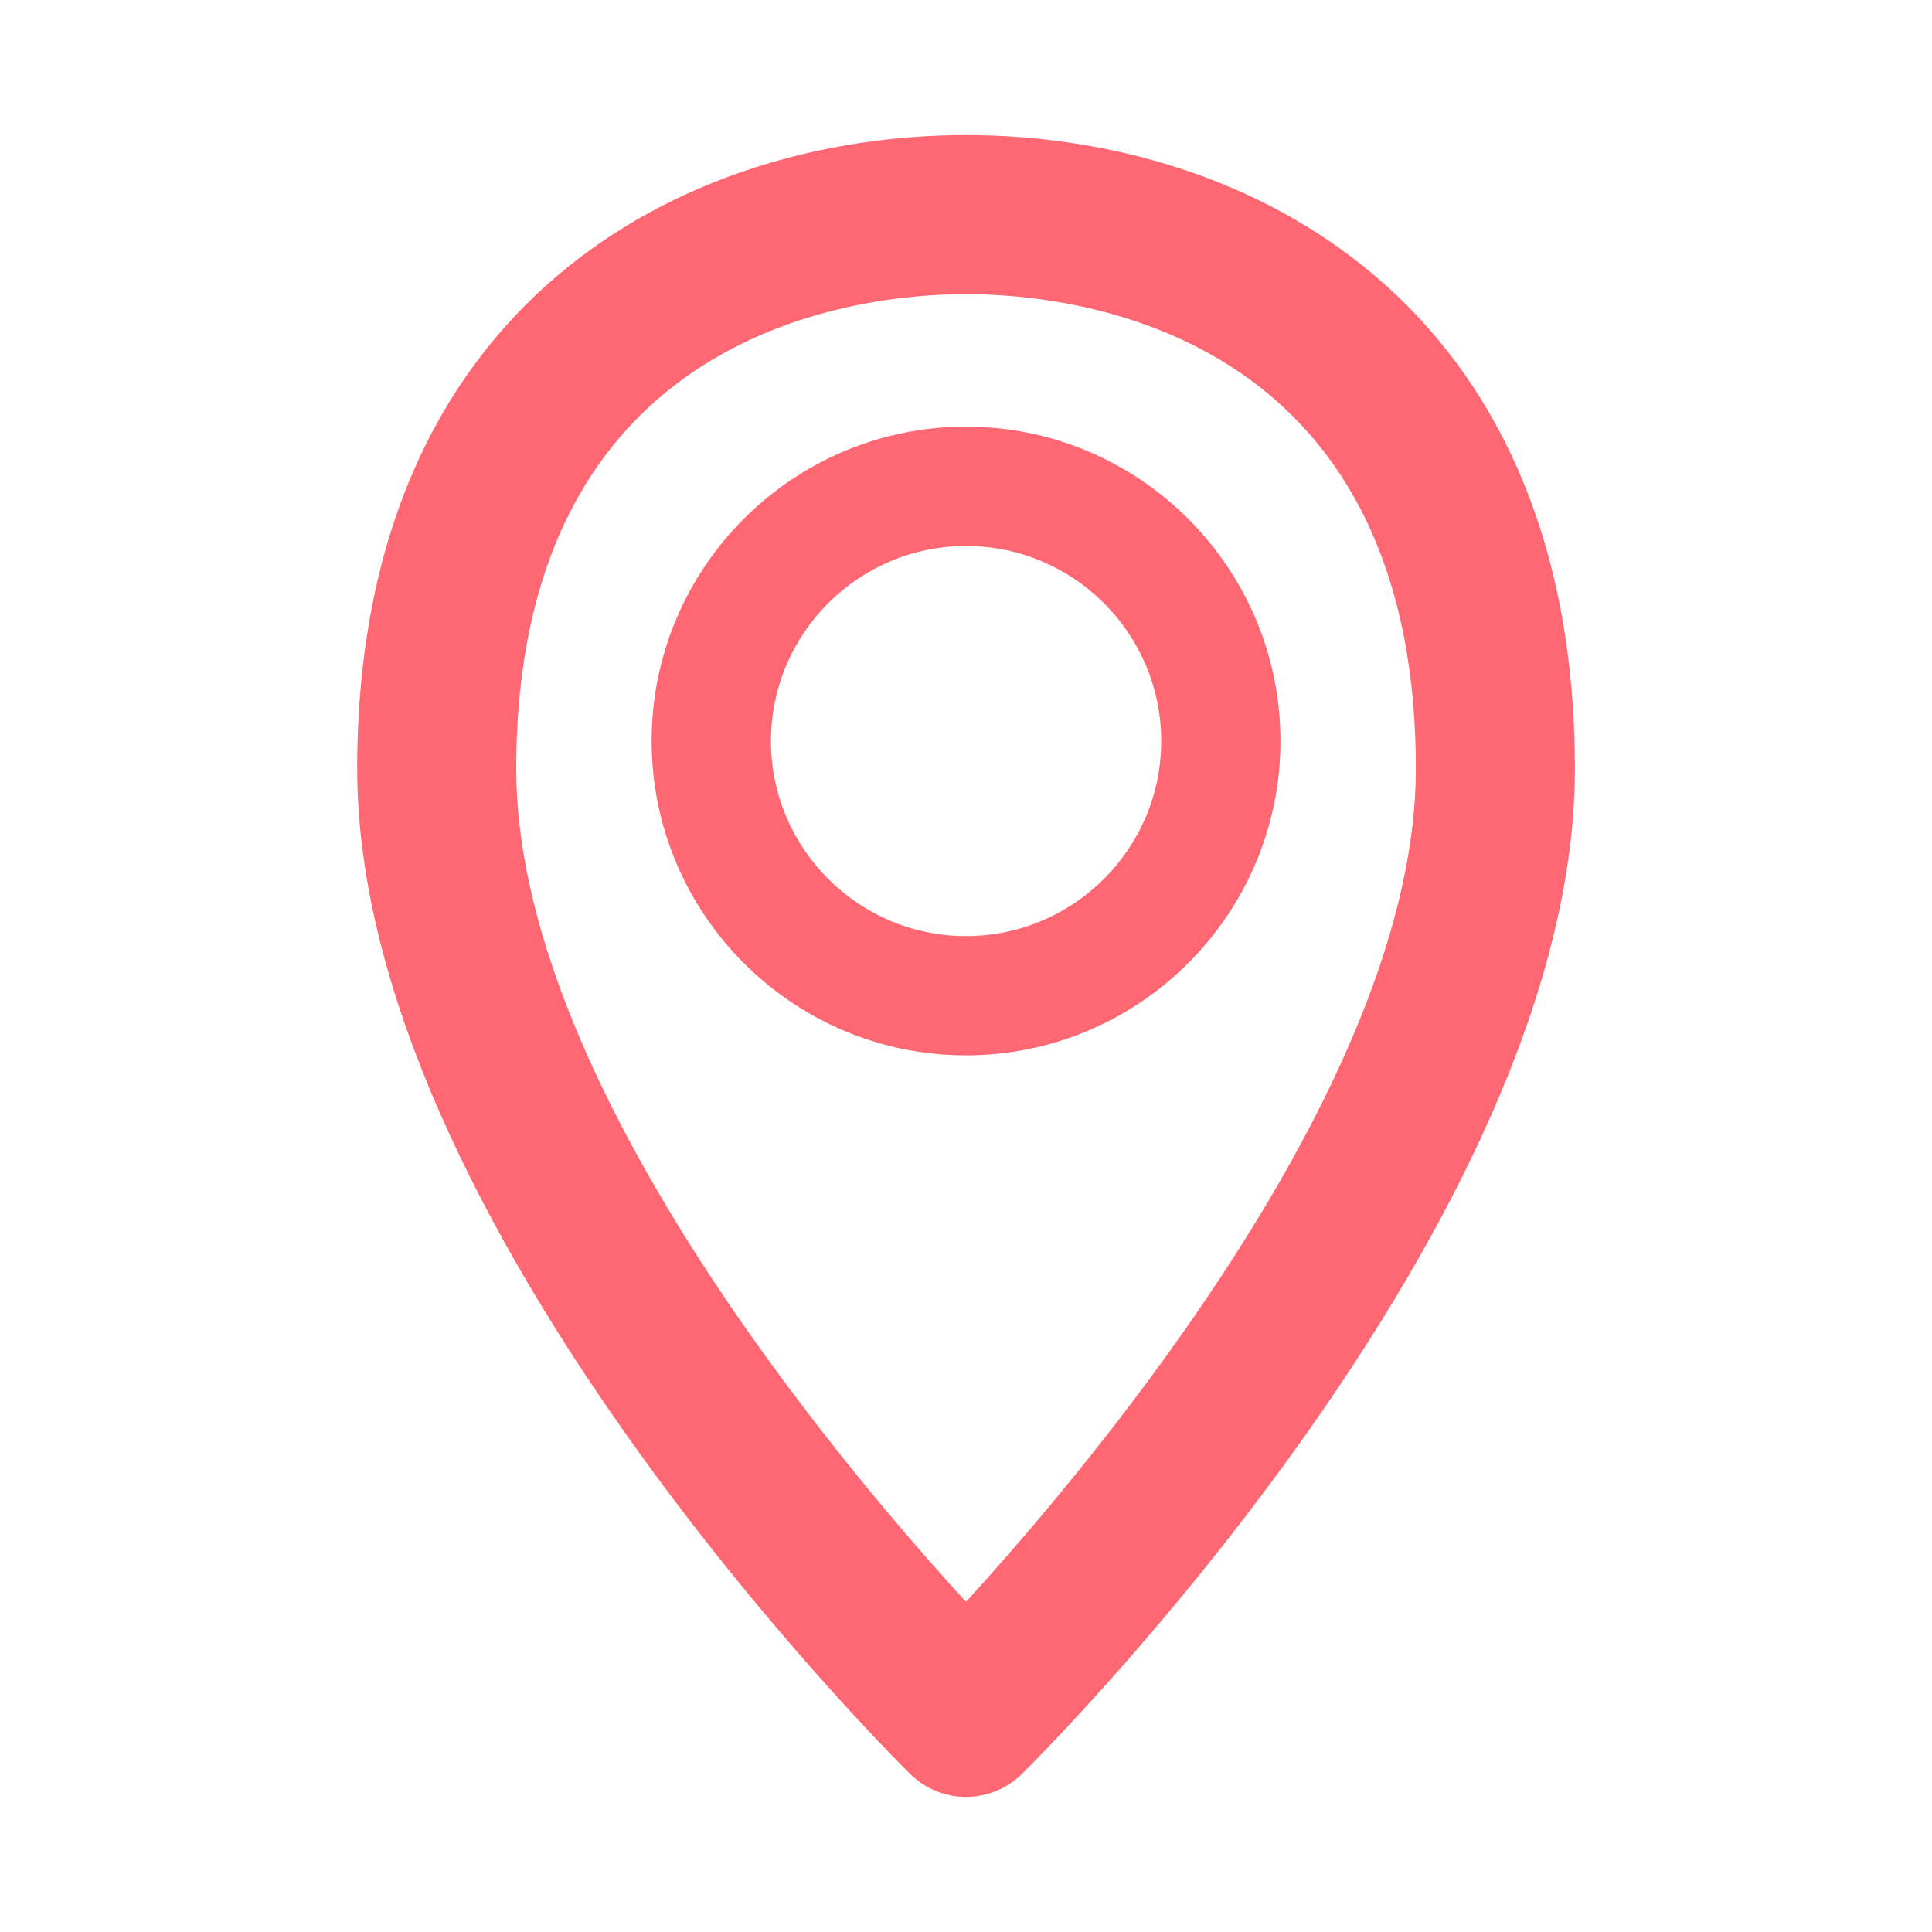
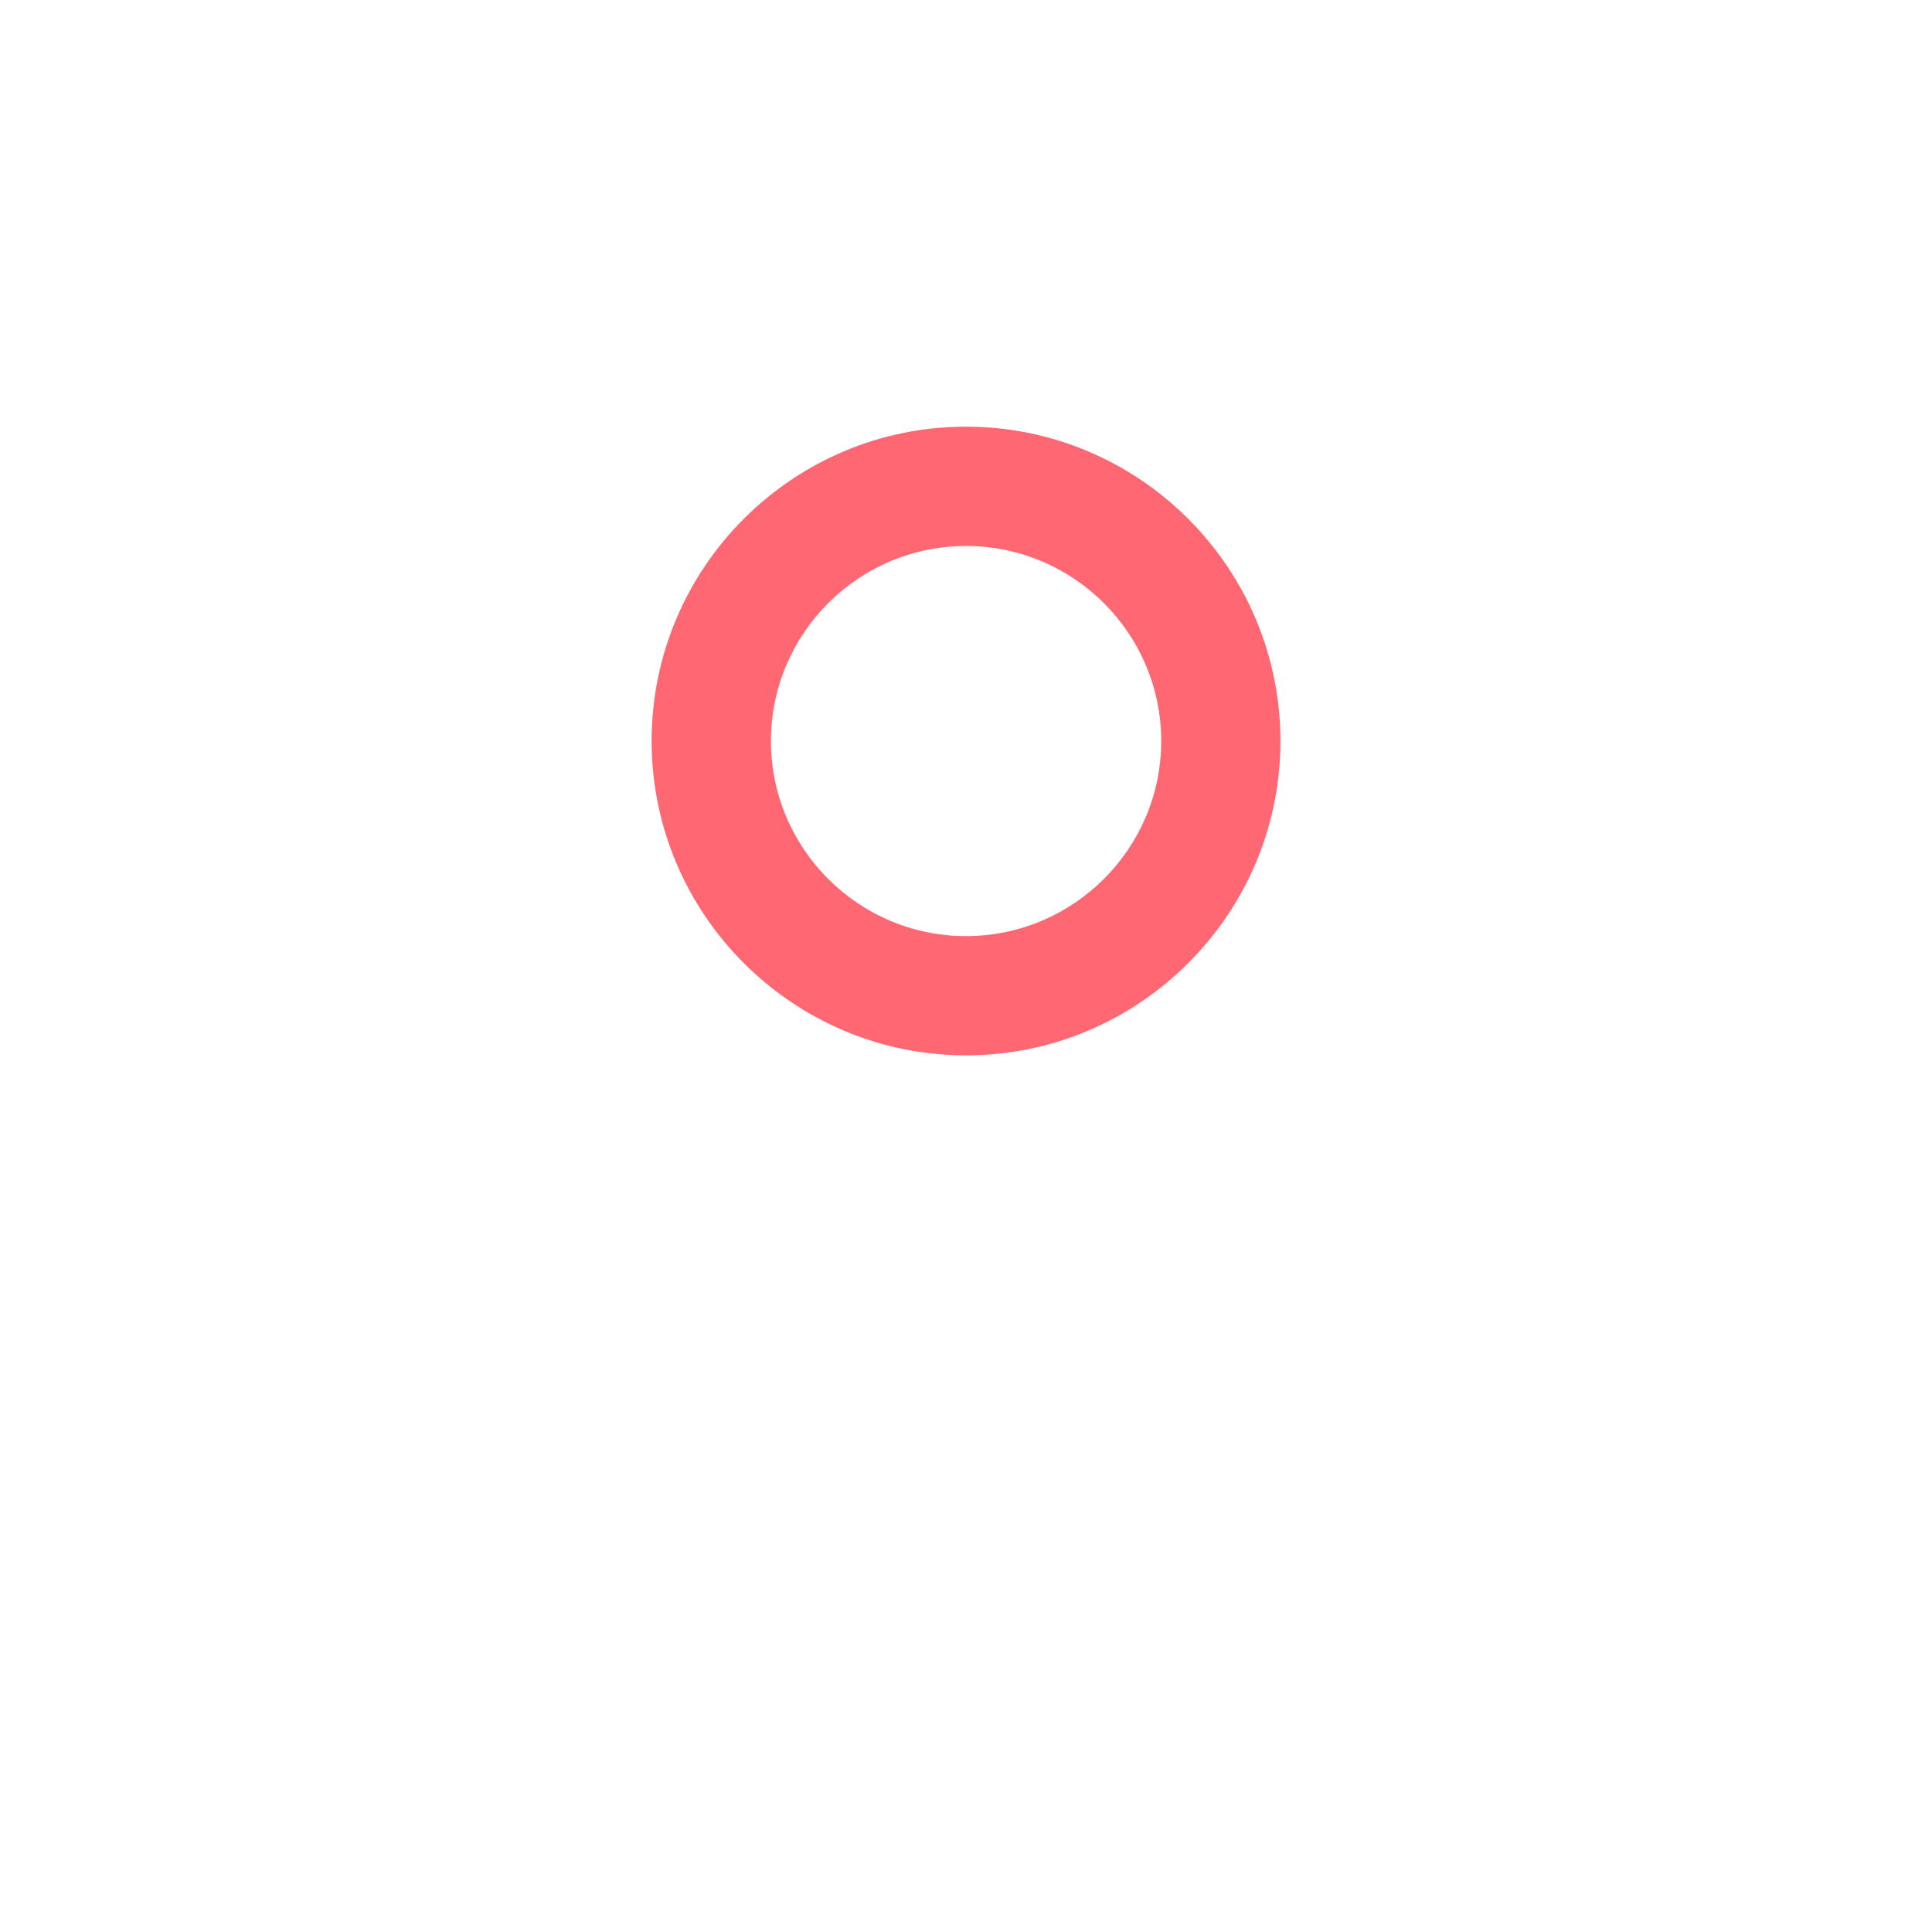
<svg xmlns="http://www.w3.org/2000/svg" version="1.1" id="Layer_1" x="0px" y="0px" width="25px" height="25px" viewBox="0 0 25 25" enable-background="new 0 0 25 25" xml:space="preserve">
  <g>
-     <path fill="#FF6873" d="M12.5,1.748c-3.634,0-7.878,2.148-7.878,8.202c0,5.867,6.863,12.716,7.155,13.005   c0.2,0.197,0.462,0.297,0.723,0.297s0.522-0.1,0.723-0.297c0.293-0.289,7.156-7.139,7.156-13.005   C20.379,3.896,16.135,1.748,12.5,1.748 M12.5,20.727c-1.703-1.861-5.82-6.777-5.82-10.777c0-5.701,4.455-6.144,5.82-6.144   c1.366,0,5.821,0.442,5.821,6.144C18.32,13.941,14.201,18.863,12.5,20.727" />
    <path fill="#FF6873" d="M12.5,5.521c-2.243,0-4.068,1.824-4.068,4.067c0,2.242,1.825,4.068,4.068,4.068   c2.243,0,4.069-1.826,4.069-4.068C16.568,7.345,14.742,5.521,12.5,5.521 M12.5,12.113c-1.392,0-2.524-1.133-2.524-2.524   s1.133-2.524,2.524-2.524c1.393,0,2.526,1.133,2.526,2.524S13.893,12.113,12.5,12.113" />
  </g>
</svg>